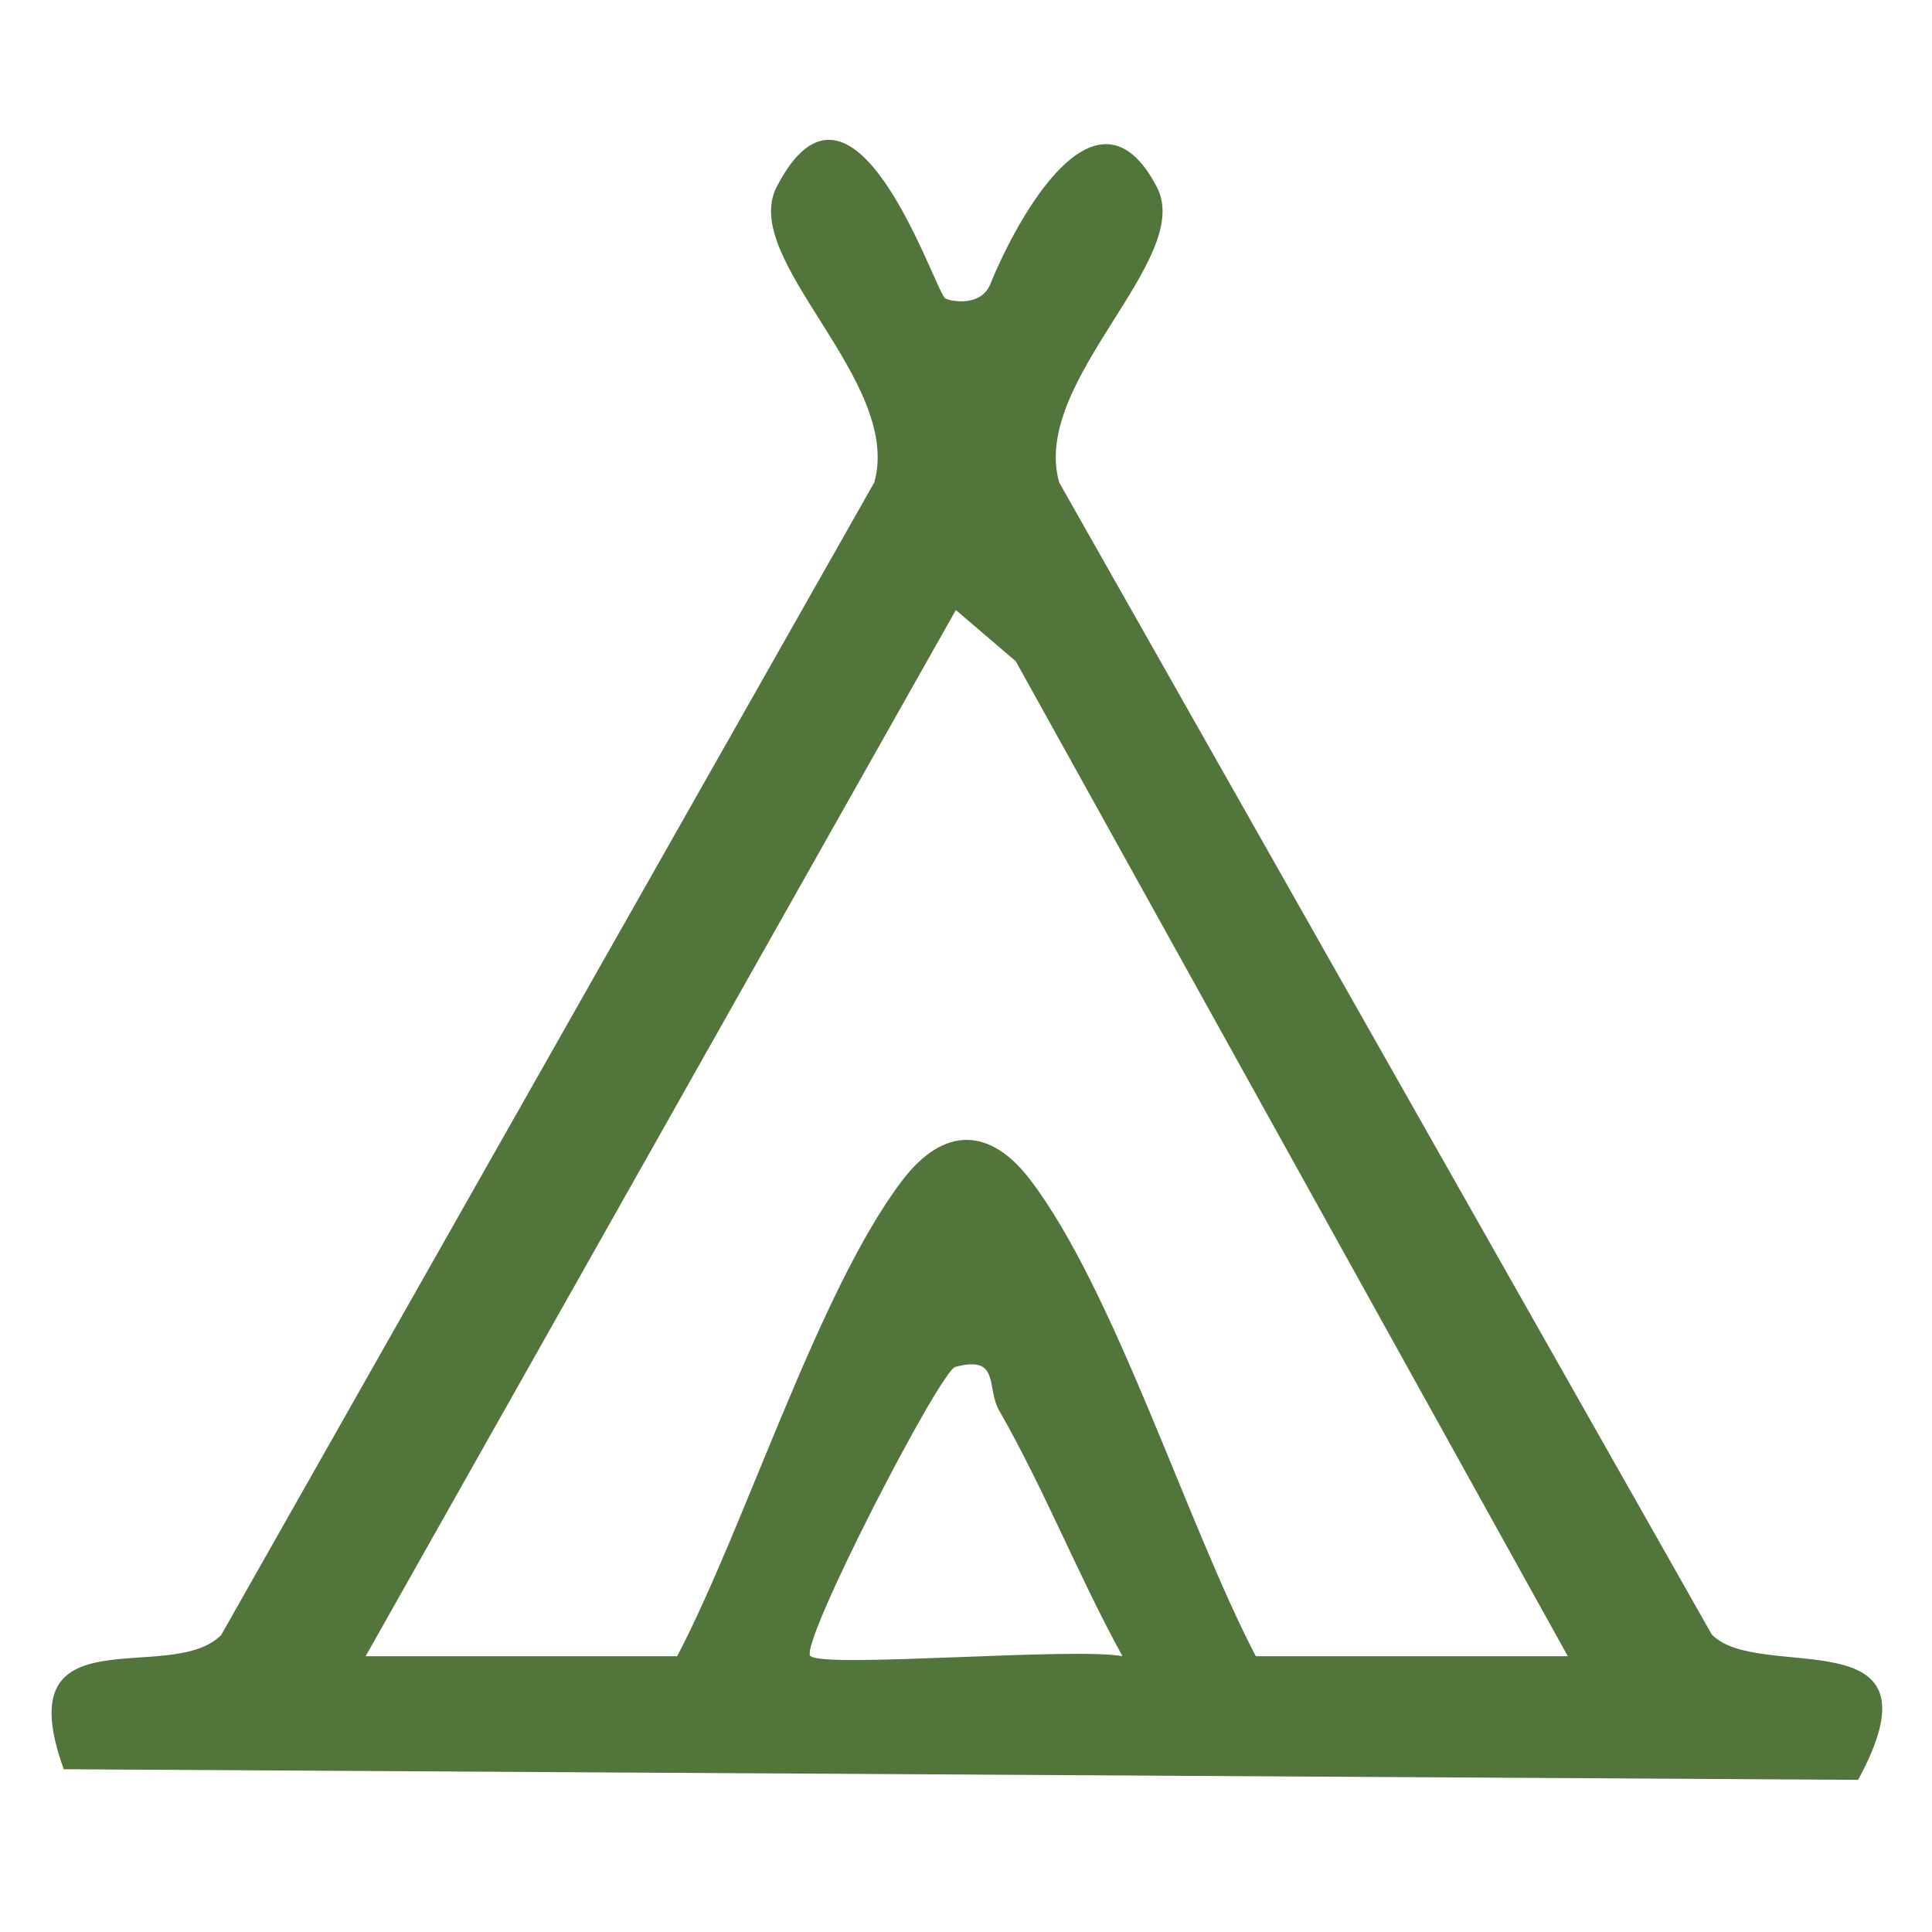
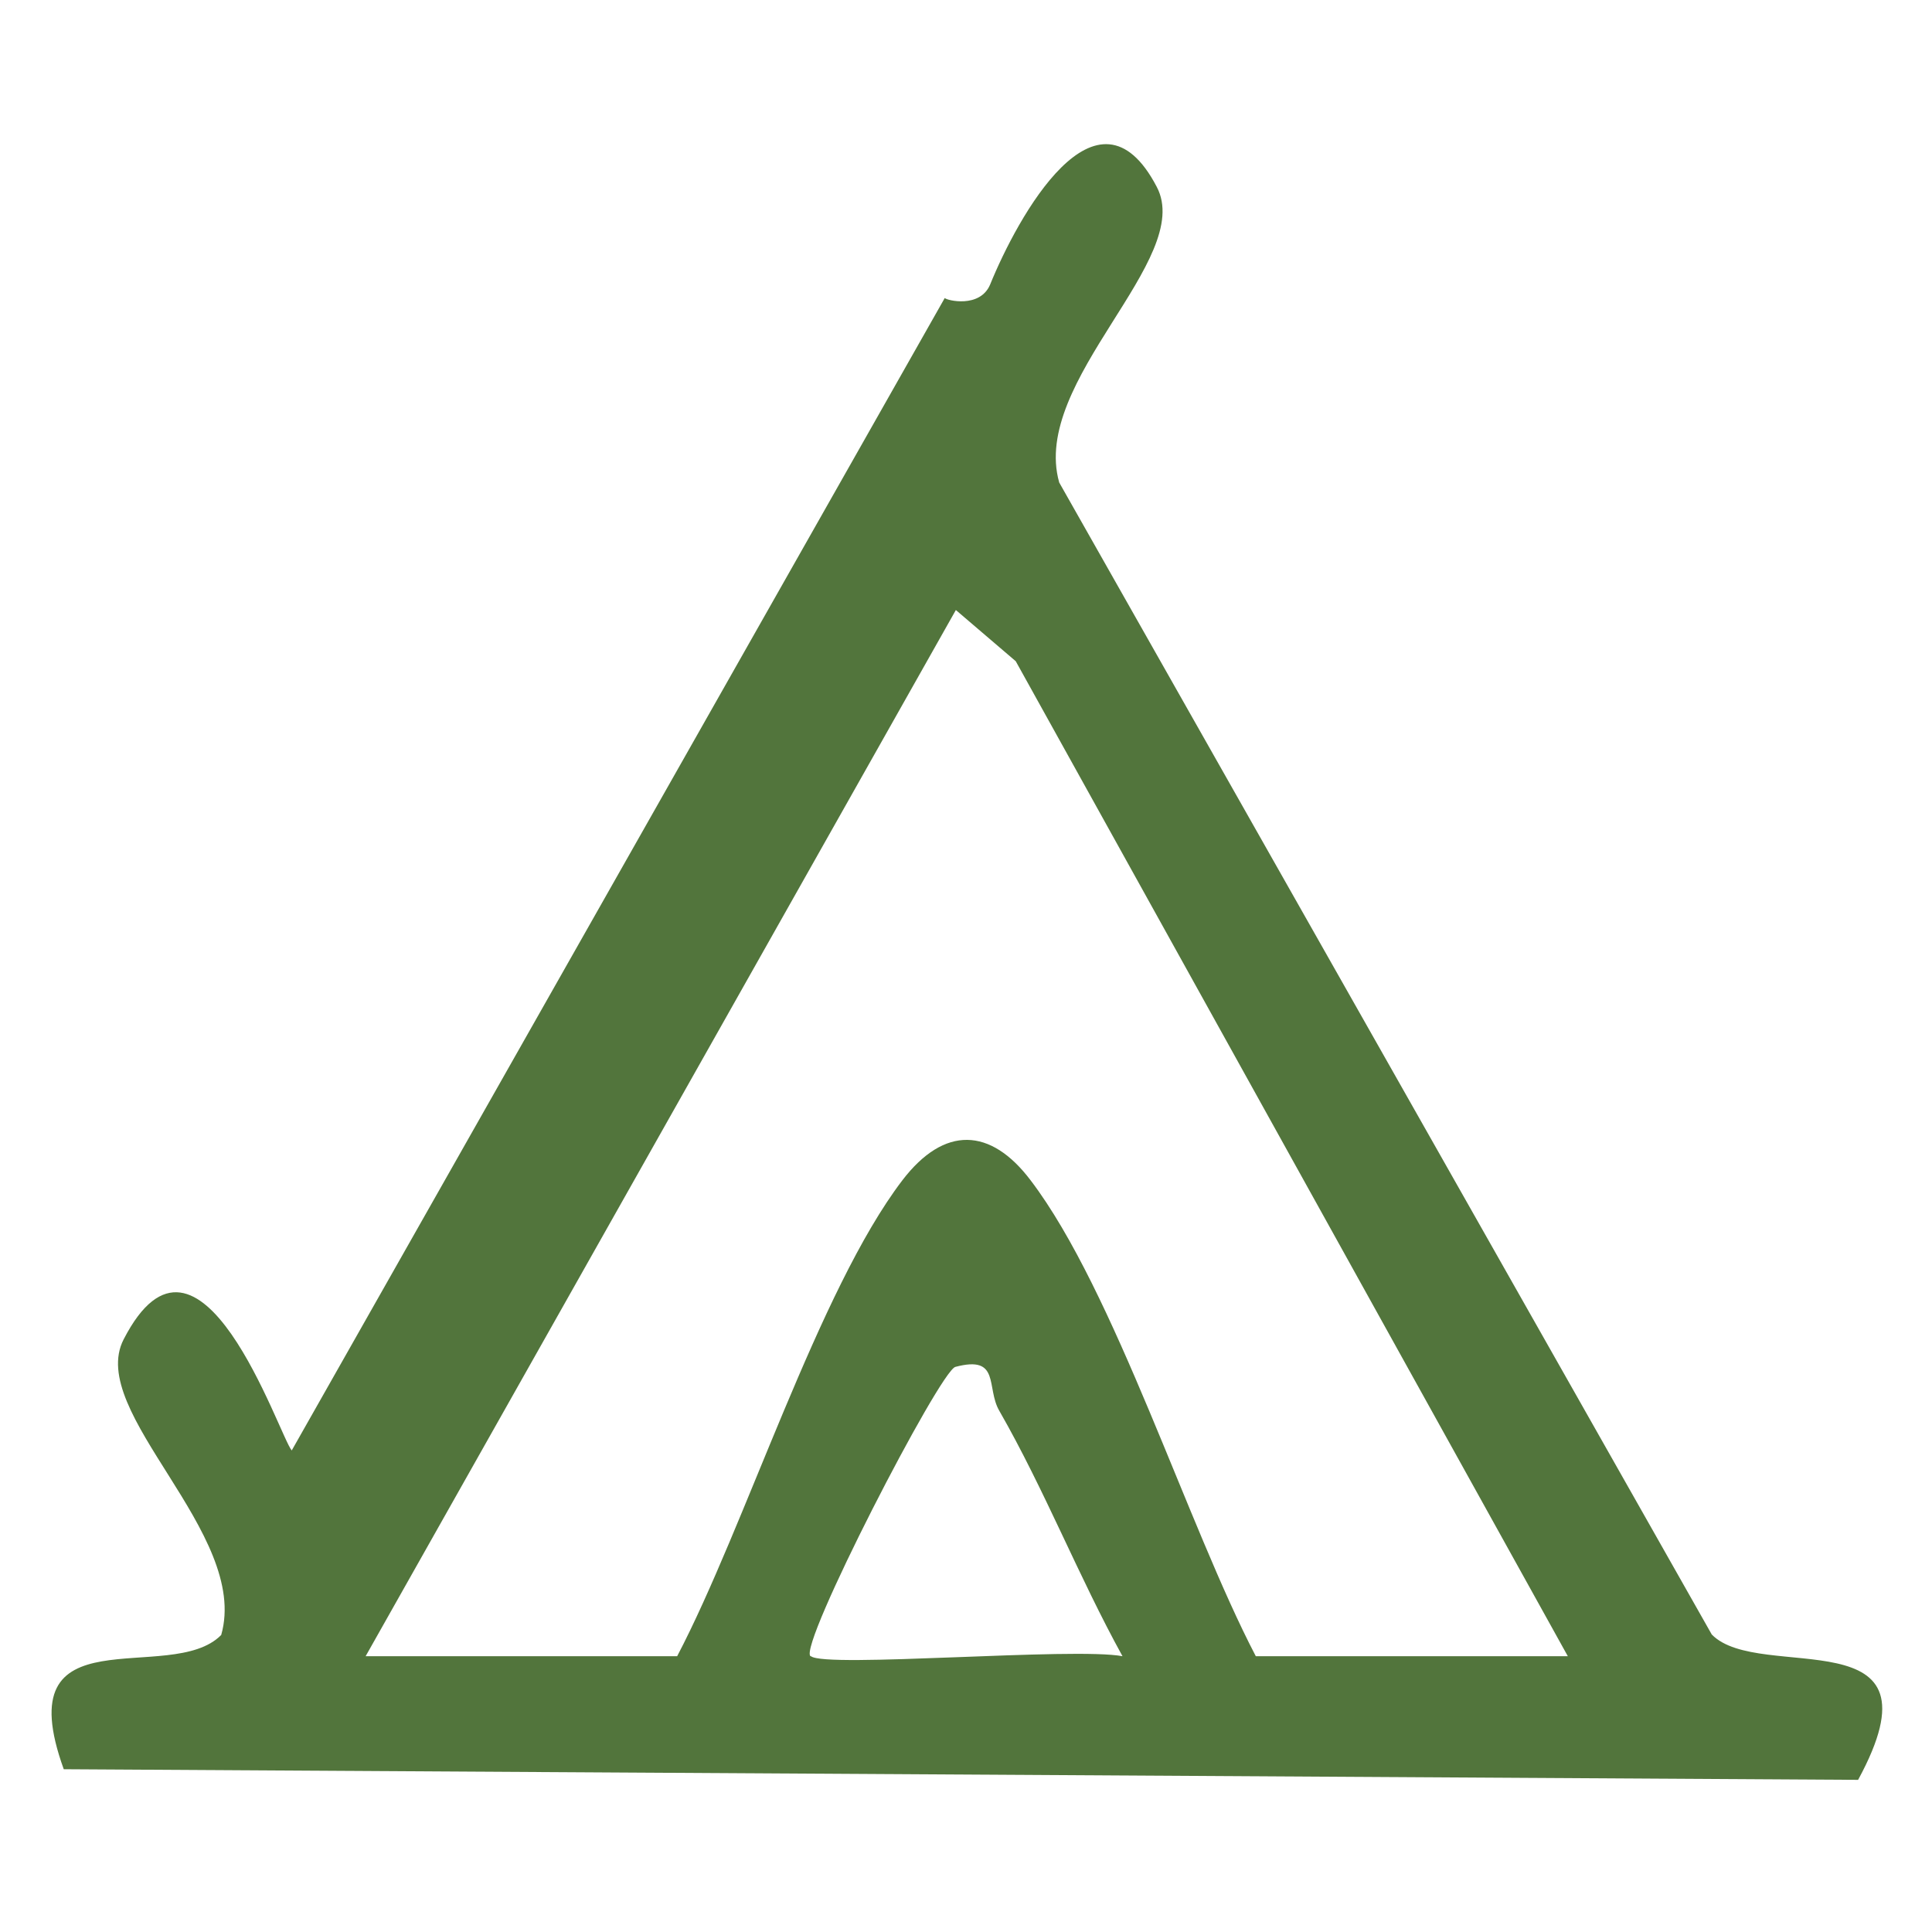
<svg xmlns="http://www.w3.org/2000/svg" id="Layer_1" version="1.1" viewBox="0 0 400 400">
  <defs>
    <style>
      .st0 {
        fill: #52753c;
      }
    </style>
  </defs>
-   <path class="st0" d="M195.6,61.7c.4.5,7.3,2.2,9.4-2.8,5.6-13.8,22.1-44,34.5-20.2,7.9,15-26.2,40.1-20.2,61.2l135.1,238.5c9.9,10.2,49-4.3,30.3,30.1l-371.5-2.2c-12-33.2,22.1-17.1,32.6-27.8L181,99.9c6-21.1-28-46.1-20.2-61.2,15.7-30.5,32.2,20,34.8,23ZM324.6,342.9l-114.3-206-12.4-10.6-122.2,216.6h64.5c14.1-26.9,29.3-75.8,46.6-98.5,8.7-11.4,18.3-11,26.6,0,17.4,22.9,32.5,71.5,46.6,98.5h64.5ZM167.9,342.9c3,2.5,54.5-1.9,64.5,0-9.1-16.5-16.1-34.4-25.5-50.8-2.8-4.8.3-11.6-9.1-9.1-3.2.8-32.6,57.8-30,59.9Z" />
+   <path class="st0" d="M195.6,61.7c.4.5,7.3,2.2,9.4-2.8,5.6-13.8,22.1-44,34.5-20.2,7.9,15-26.2,40.1-20.2,61.2l135.1,238.5c9.9,10.2,49-4.3,30.3,30.1l-371.5-2.2c-12-33.2,22.1-17.1,32.6-27.8c6-21.1-28-46.1-20.2-61.2,15.7-30.5,32.2,20,34.8,23ZM324.6,342.9l-114.3-206-12.4-10.6-122.2,216.6h64.5c14.1-26.9,29.3-75.8,46.6-98.5,8.7-11.4,18.3-11,26.6,0,17.4,22.9,32.5,71.5,46.6,98.5h64.5ZM167.9,342.9c3,2.5,54.5-1.9,64.5,0-9.1-16.5-16.1-34.4-25.5-50.8-2.8-4.8.3-11.6-9.1-9.1-3.2.8-32.6,57.8-30,59.9Z" />
</svg>